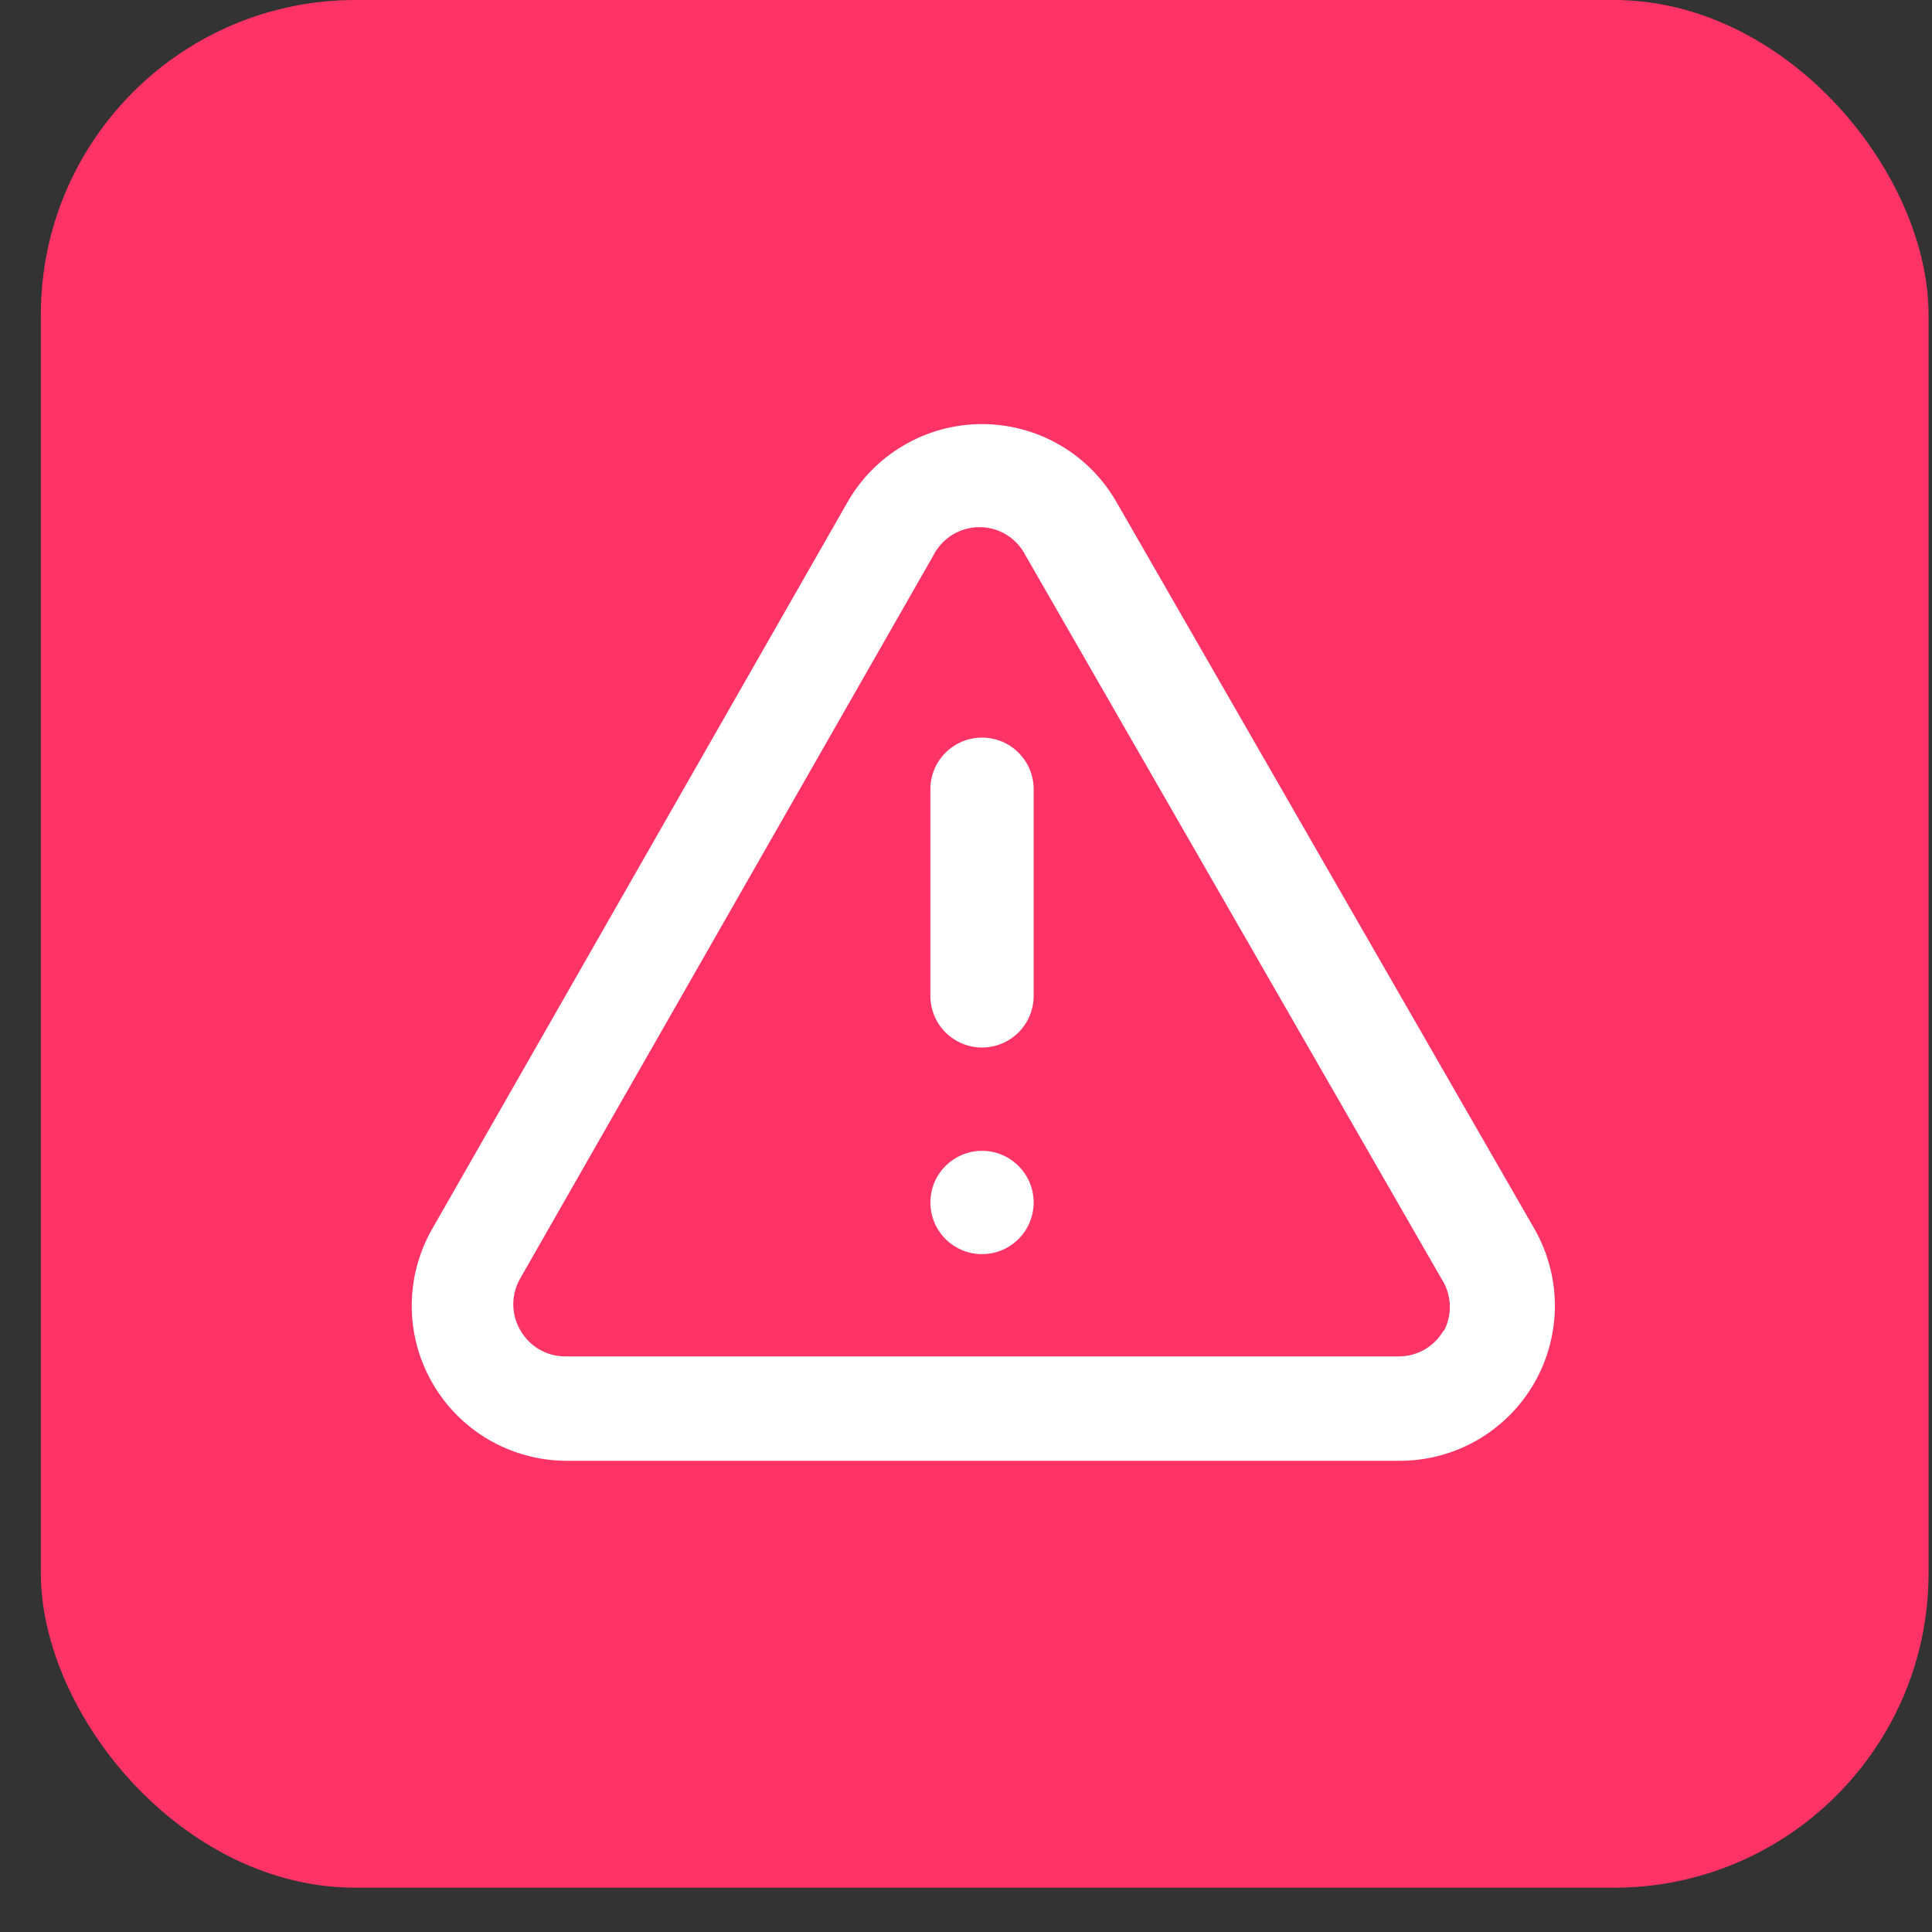
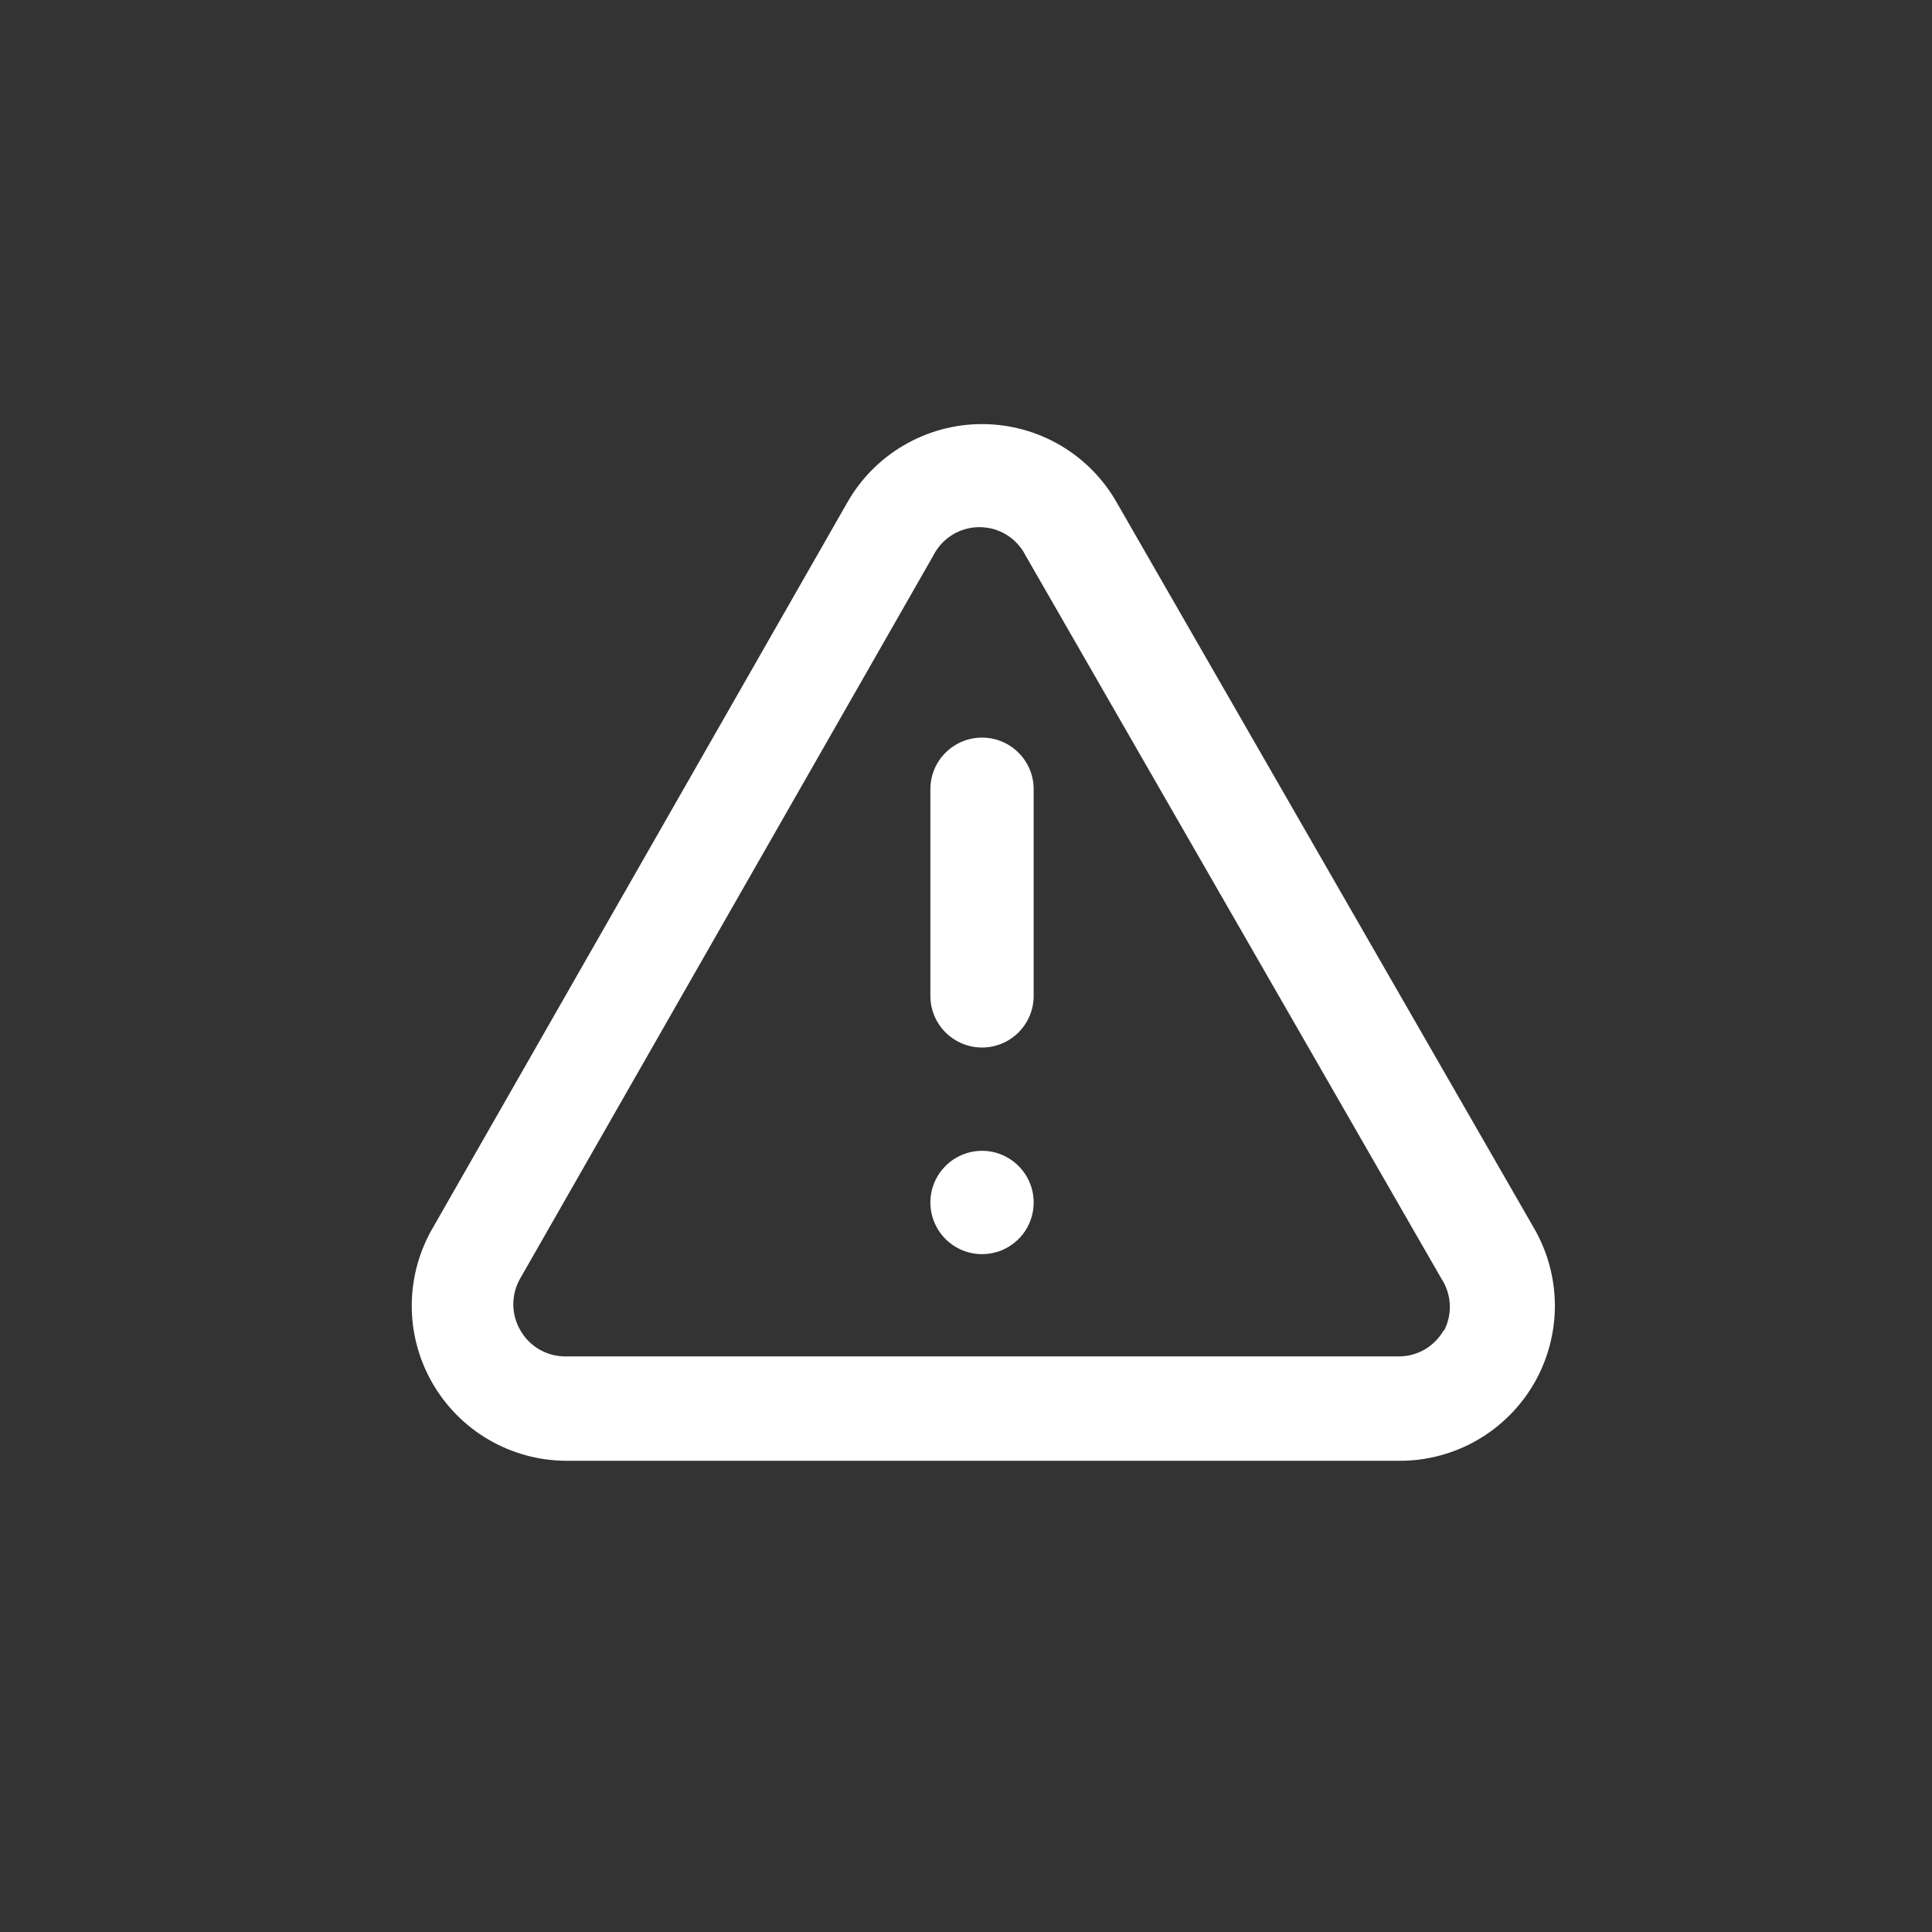
<svg xmlns="http://www.w3.org/2000/svg" width="41" height="41" viewBox="0 0 41 41" fill="none">
  <rect x="0" y="0" width="41" height="41" fill="#333333" stroke="none" />
-   <rect x="0.867" width="40.06" height="40.06" rx="6.677" fill="#FF3366" />
-   <path d="M20.84 24.422C20.623 24.422 20.411 24.487 20.231 24.607C20.051 24.728 19.91 24.899 19.827 25.099C19.744 25.299 19.723 25.52 19.765 25.733C19.807 25.945 19.912 26.14 20.065 26.294C20.218 26.447 20.414 26.552 20.626 26.594C20.839 26.636 21.059 26.614 21.26 26.532C21.46 26.448 21.631 26.308 21.752 26.128C21.872 25.947 21.936 25.735 21.936 25.519C21.936 25.228 21.821 24.949 21.615 24.744C21.41 24.538 21.131 24.422 20.84 24.422ZM32.537 26.034L23.712 10.687C23.427 10.175 23.01 9.749 22.506 9.453C22.001 9.156 21.426 9 20.84 9C20.255 9 19.68 9.156 19.175 9.453C18.67 9.749 18.253 10.175 17.968 10.687L9.198 26.034C8.903 26.532 8.744 27.098 8.738 27.677C8.732 28.256 8.879 28.826 9.164 29.329C9.449 29.833 9.861 30.253 10.36 30.546C10.859 30.839 11.426 30.996 12.005 31H29.676C30.259 31.006 30.833 30.856 31.34 30.567C31.846 30.277 32.267 29.858 32.558 29.353C32.849 28.848 33 28.274 32.997 27.691C32.993 27.107 32.834 26.536 32.537 26.034ZM30.64 28.226C30.544 28.397 30.404 28.539 30.235 28.638C30.065 28.736 29.872 28.787 29.676 28.785H12.005C11.808 28.787 11.616 28.736 11.446 28.638C11.276 28.539 11.136 28.397 11.04 28.226C10.944 28.06 10.893 27.871 10.893 27.678C10.893 27.486 10.944 27.297 11.04 27.13L19.81 11.783C19.902 11.603 20.041 11.453 20.214 11.347C20.386 11.242 20.584 11.187 20.785 11.187C20.987 11.187 21.185 11.242 21.357 11.347C21.529 11.453 21.669 11.603 21.761 11.783L30.586 27.13C30.694 27.294 30.757 27.485 30.767 27.682C30.776 27.878 30.733 28.074 30.64 28.248V28.226ZM20.84 15.653C20.549 15.653 20.271 15.768 20.065 15.974C19.859 16.179 19.744 16.458 19.744 16.749V21.134C19.744 21.424 19.859 21.703 20.065 21.909C20.271 22.114 20.549 22.23 20.84 22.23C21.131 22.23 21.41 22.114 21.615 21.909C21.821 21.703 21.936 21.424 21.936 21.134V16.749C21.936 16.458 21.821 16.179 21.615 15.974C21.41 15.768 21.131 15.653 20.84 15.653Z" fill="white" />
+   <path d="M20.84 24.422C20.623 24.422 20.411 24.487 20.231 24.607C20.051 24.728 19.91 24.899 19.827 25.099C19.744 25.299 19.723 25.52 19.765 25.733C19.807 25.945 19.912 26.14 20.065 26.294C20.218 26.447 20.414 26.552 20.626 26.594C20.839 26.636 21.059 26.614 21.26 26.532C21.46 26.448 21.631 26.308 21.752 26.128C21.872 25.947 21.936 25.735 21.936 25.519C21.936 25.228 21.821 24.949 21.615 24.744C21.41 24.538 21.131 24.422 20.84 24.422M32.537 26.034L23.712 10.687C23.427 10.175 23.01 9.749 22.506 9.453C22.001 9.156 21.426 9 20.84 9C20.255 9 19.68 9.156 19.175 9.453C18.67 9.749 18.253 10.175 17.968 10.687L9.198 26.034C8.903 26.532 8.744 27.098 8.738 27.677C8.732 28.256 8.879 28.826 9.164 29.329C9.449 29.833 9.861 30.253 10.36 30.546C10.859 30.839 11.426 30.996 12.005 31H29.676C30.259 31.006 30.833 30.856 31.34 30.567C31.846 30.277 32.267 29.858 32.558 29.353C32.849 28.848 33 28.274 32.997 27.691C32.993 27.107 32.834 26.536 32.537 26.034ZM30.64 28.226C30.544 28.397 30.404 28.539 30.235 28.638C30.065 28.736 29.872 28.787 29.676 28.785H12.005C11.808 28.787 11.616 28.736 11.446 28.638C11.276 28.539 11.136 28.397 11.04 28.226C10.944 28.06 10.893 27.871 10.893 27.678C10.893 27.486 10.944 27.297 11.04 27.13L19.81 11.783C19.902 11.603 20.041 11.453 20.214 11.347C20.386 11.242 20.584 11.187 20.785 11.187C20.987 11.187 21.185 11.242 21.357 11.347C21.529 11.453 21.669 11.603 21.761 11.783L30.586 27.13C30.694 27.294 30.757 27.485 30.767 27.682C30.776 27.878 30.733 28.074 30.64 28.248V28.226ZM20.84 15.653C20.549 15.653 20.271 15.768 20.065 15.974C19.859 16.179 19.744 16.458 19.744 16.749V21.134C19.744 21.424 19.859 21.703 20.065 21.909C20.271 22.114 20.549 22.23 20.84 22.23C21.131 22.23 21.41 22.114 21.615 21.909C21.821 21.703 21.936 21.424 21.936 21.134V16.749C21.936 16.458 21.821 16.179 21.615 15.974C21.41 15.768 21.131 15.653 20.84 15.653Z" fill="white" />
</svg>